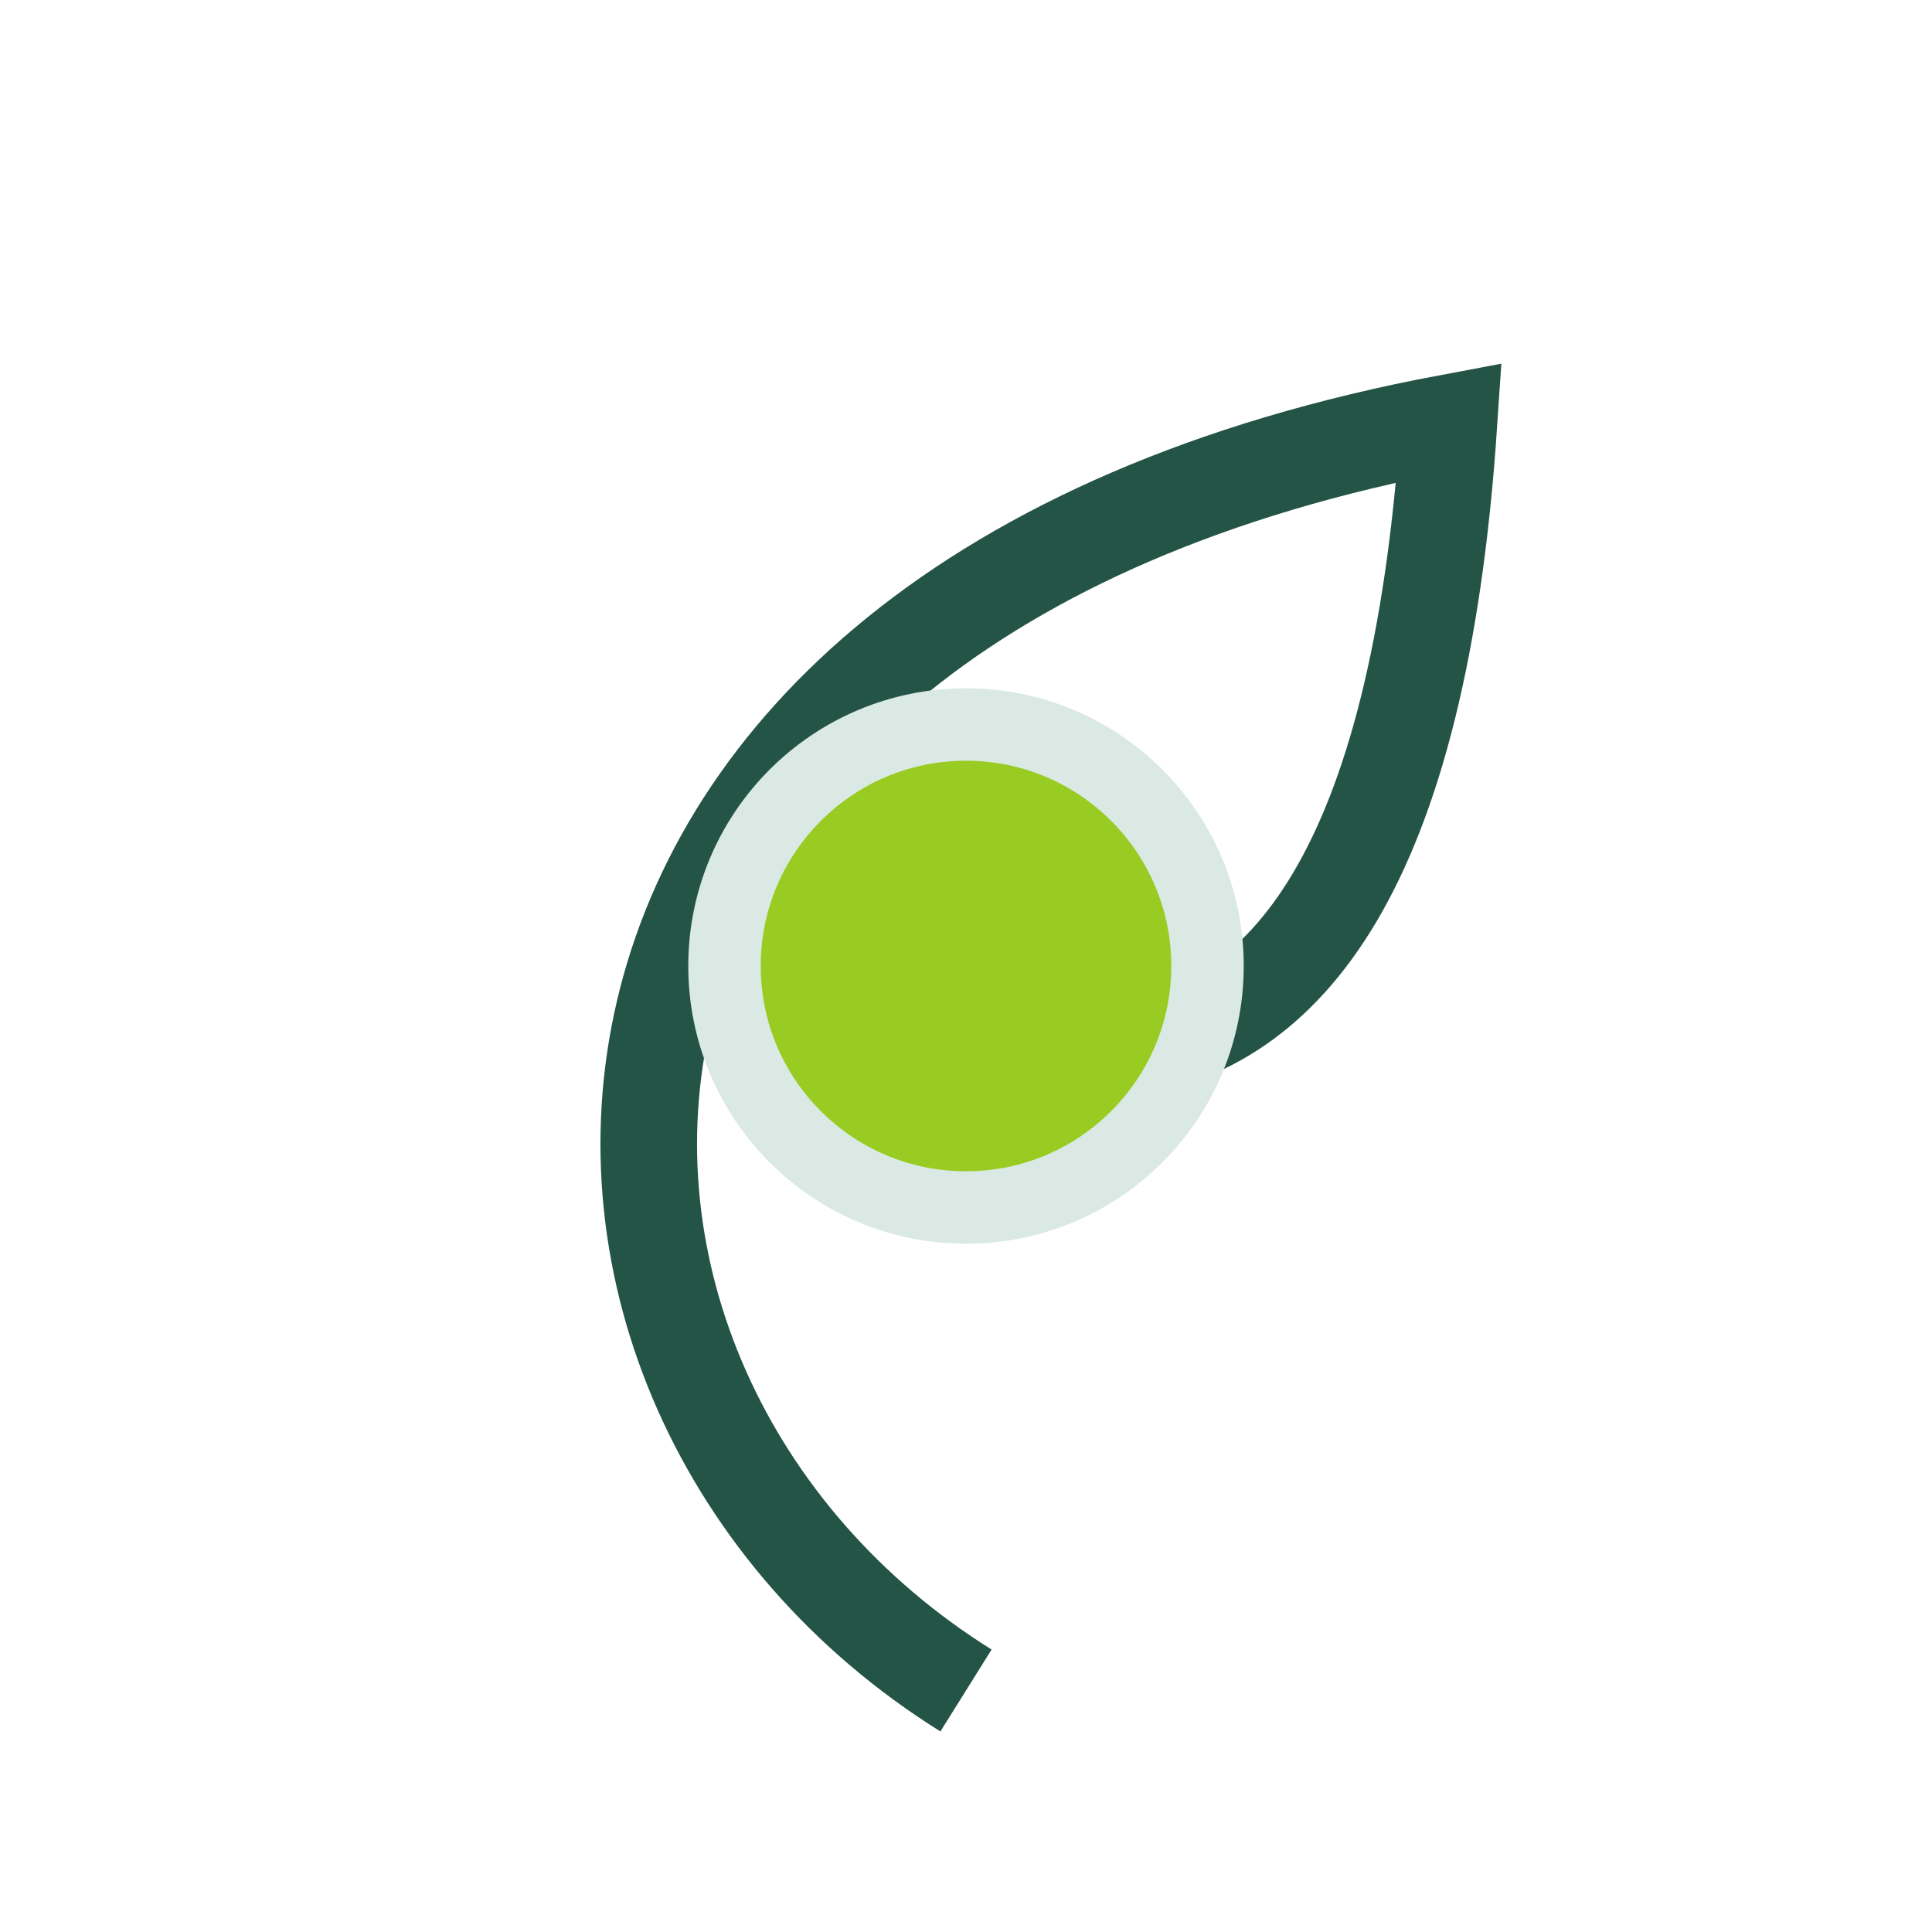
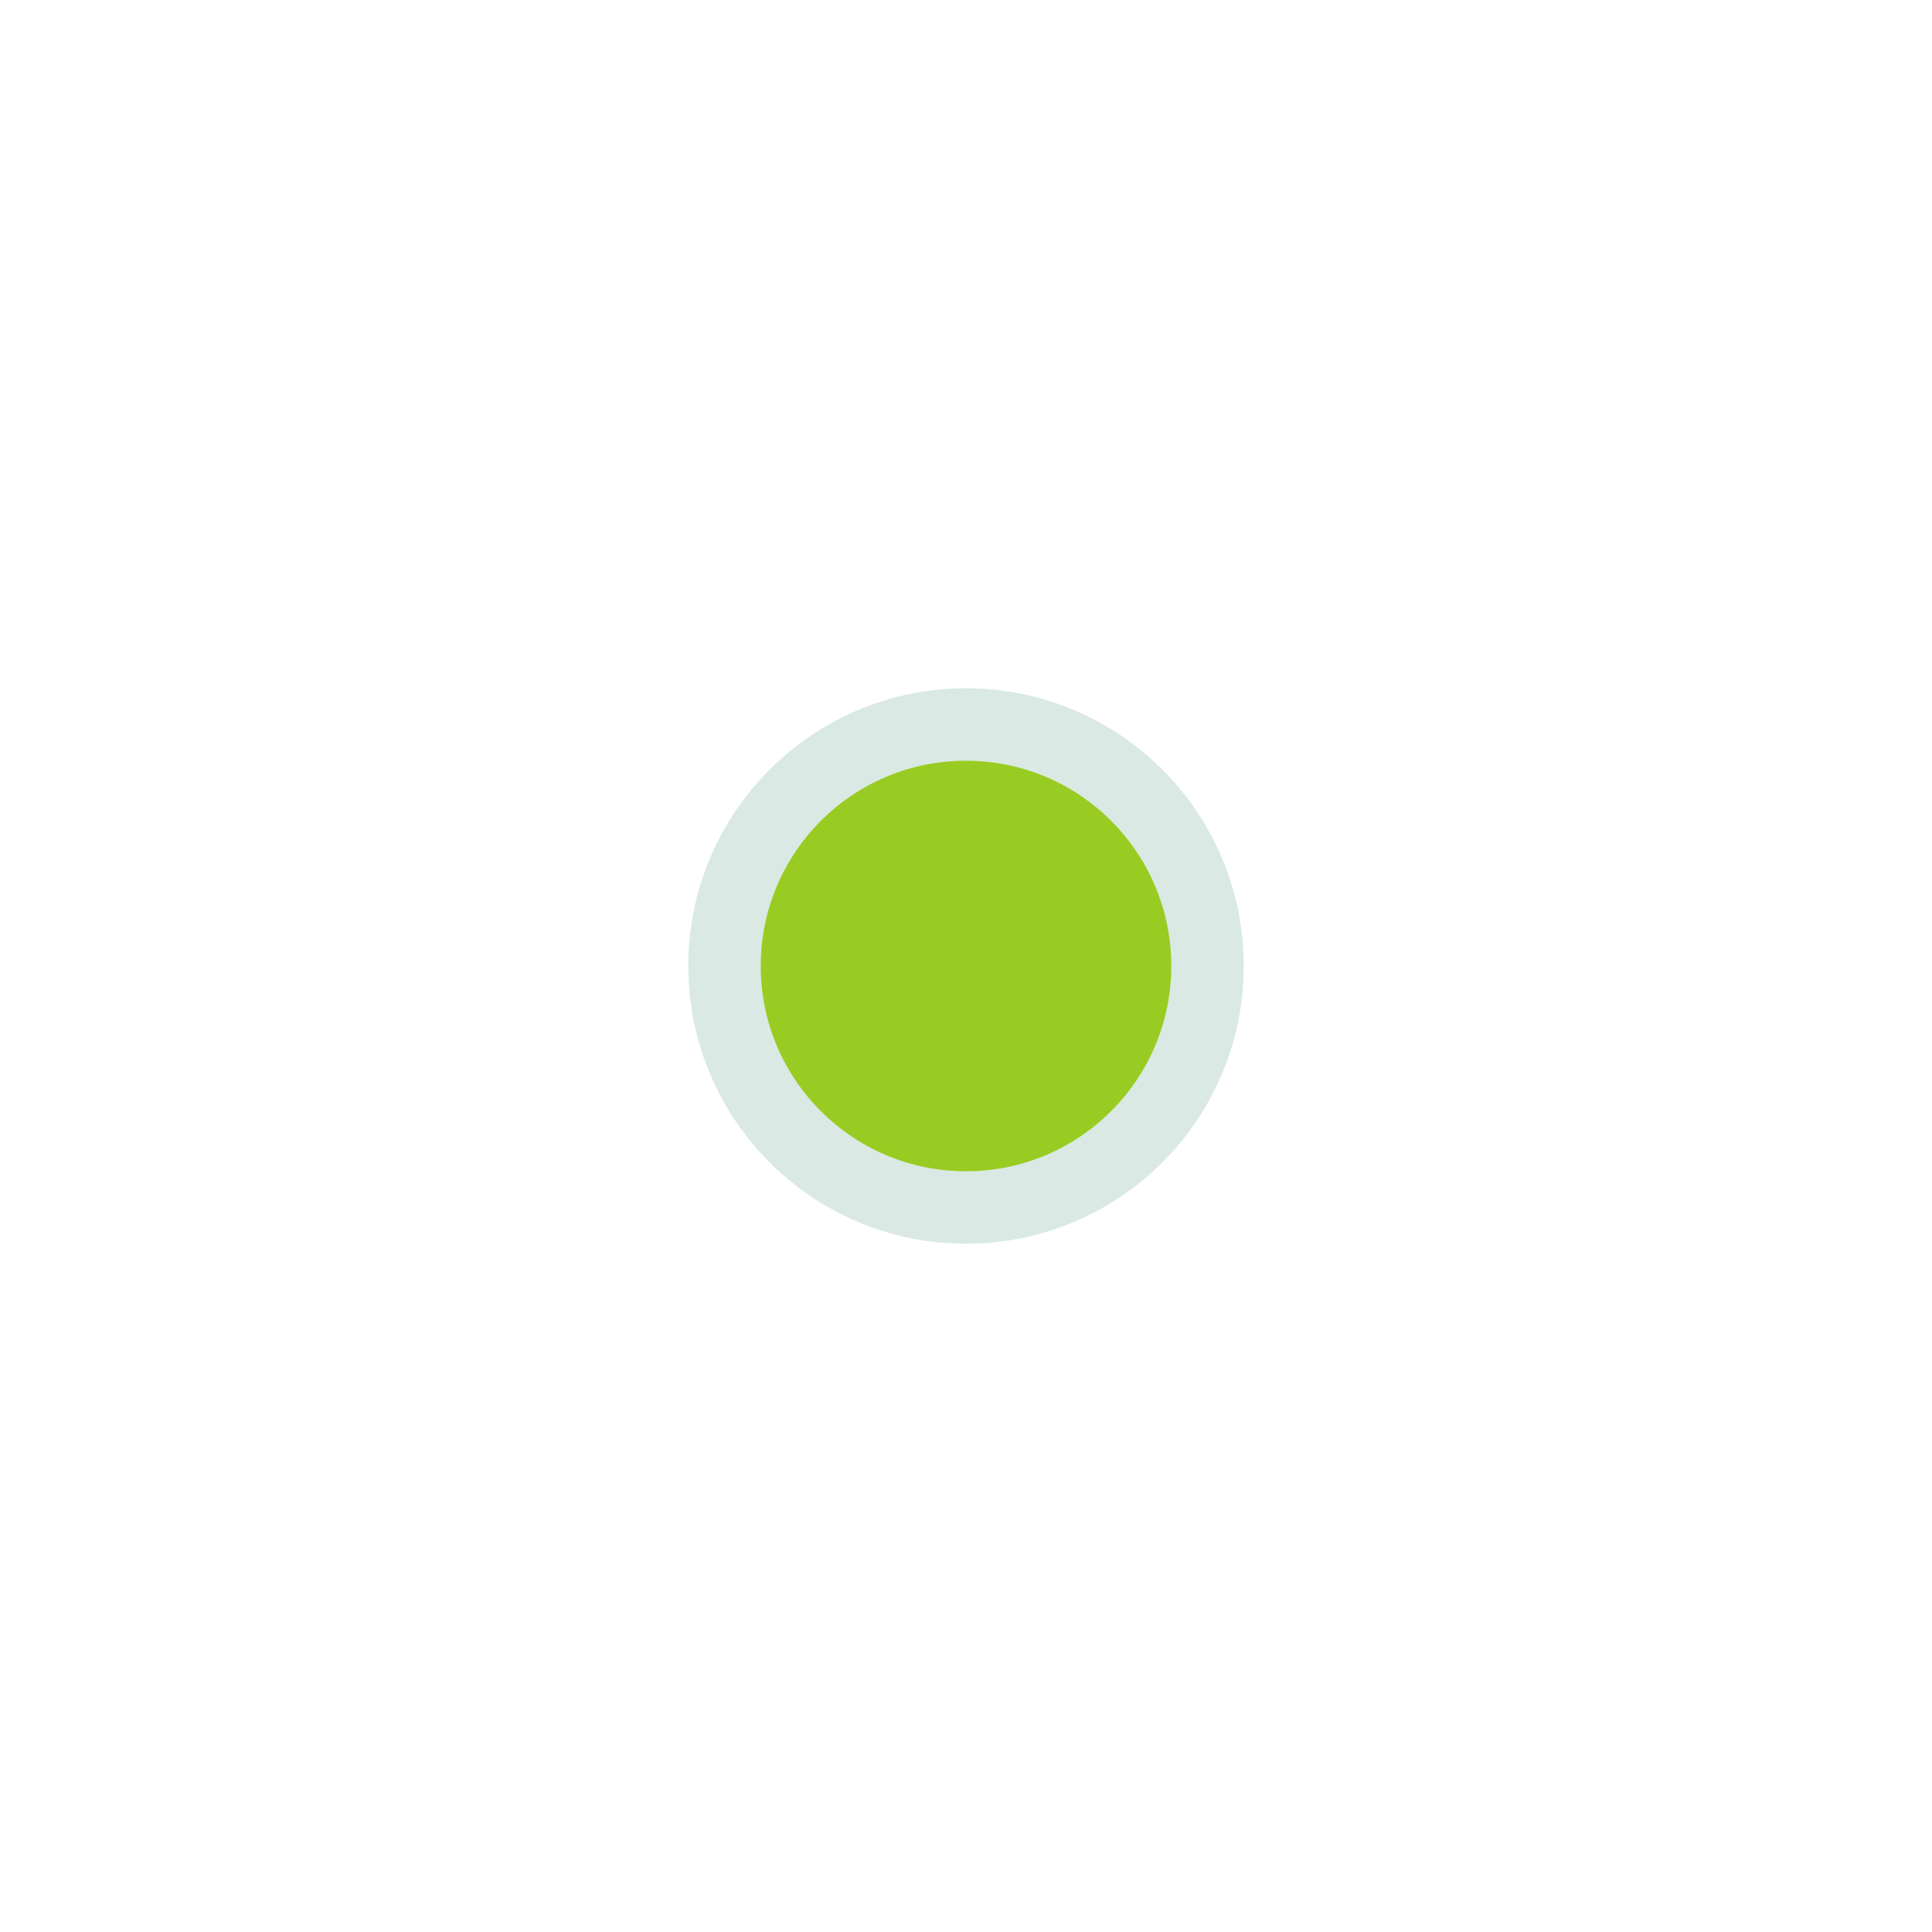
<svg xmlns="http://www.w3.org/2000/svg" width="32" height="32" viewBox="0 0 32 32">
-   <path d="M16 28c-8-5-8-18 8-21-1 15-9 10-13 8" fill="none" stroke="#245446" stroke-width="1.6" />
  <circle cx="16" cy="16" r="4" fill="#99CC22" stroke="#DAE9E3" stroke-width="1.2" />
</svg>